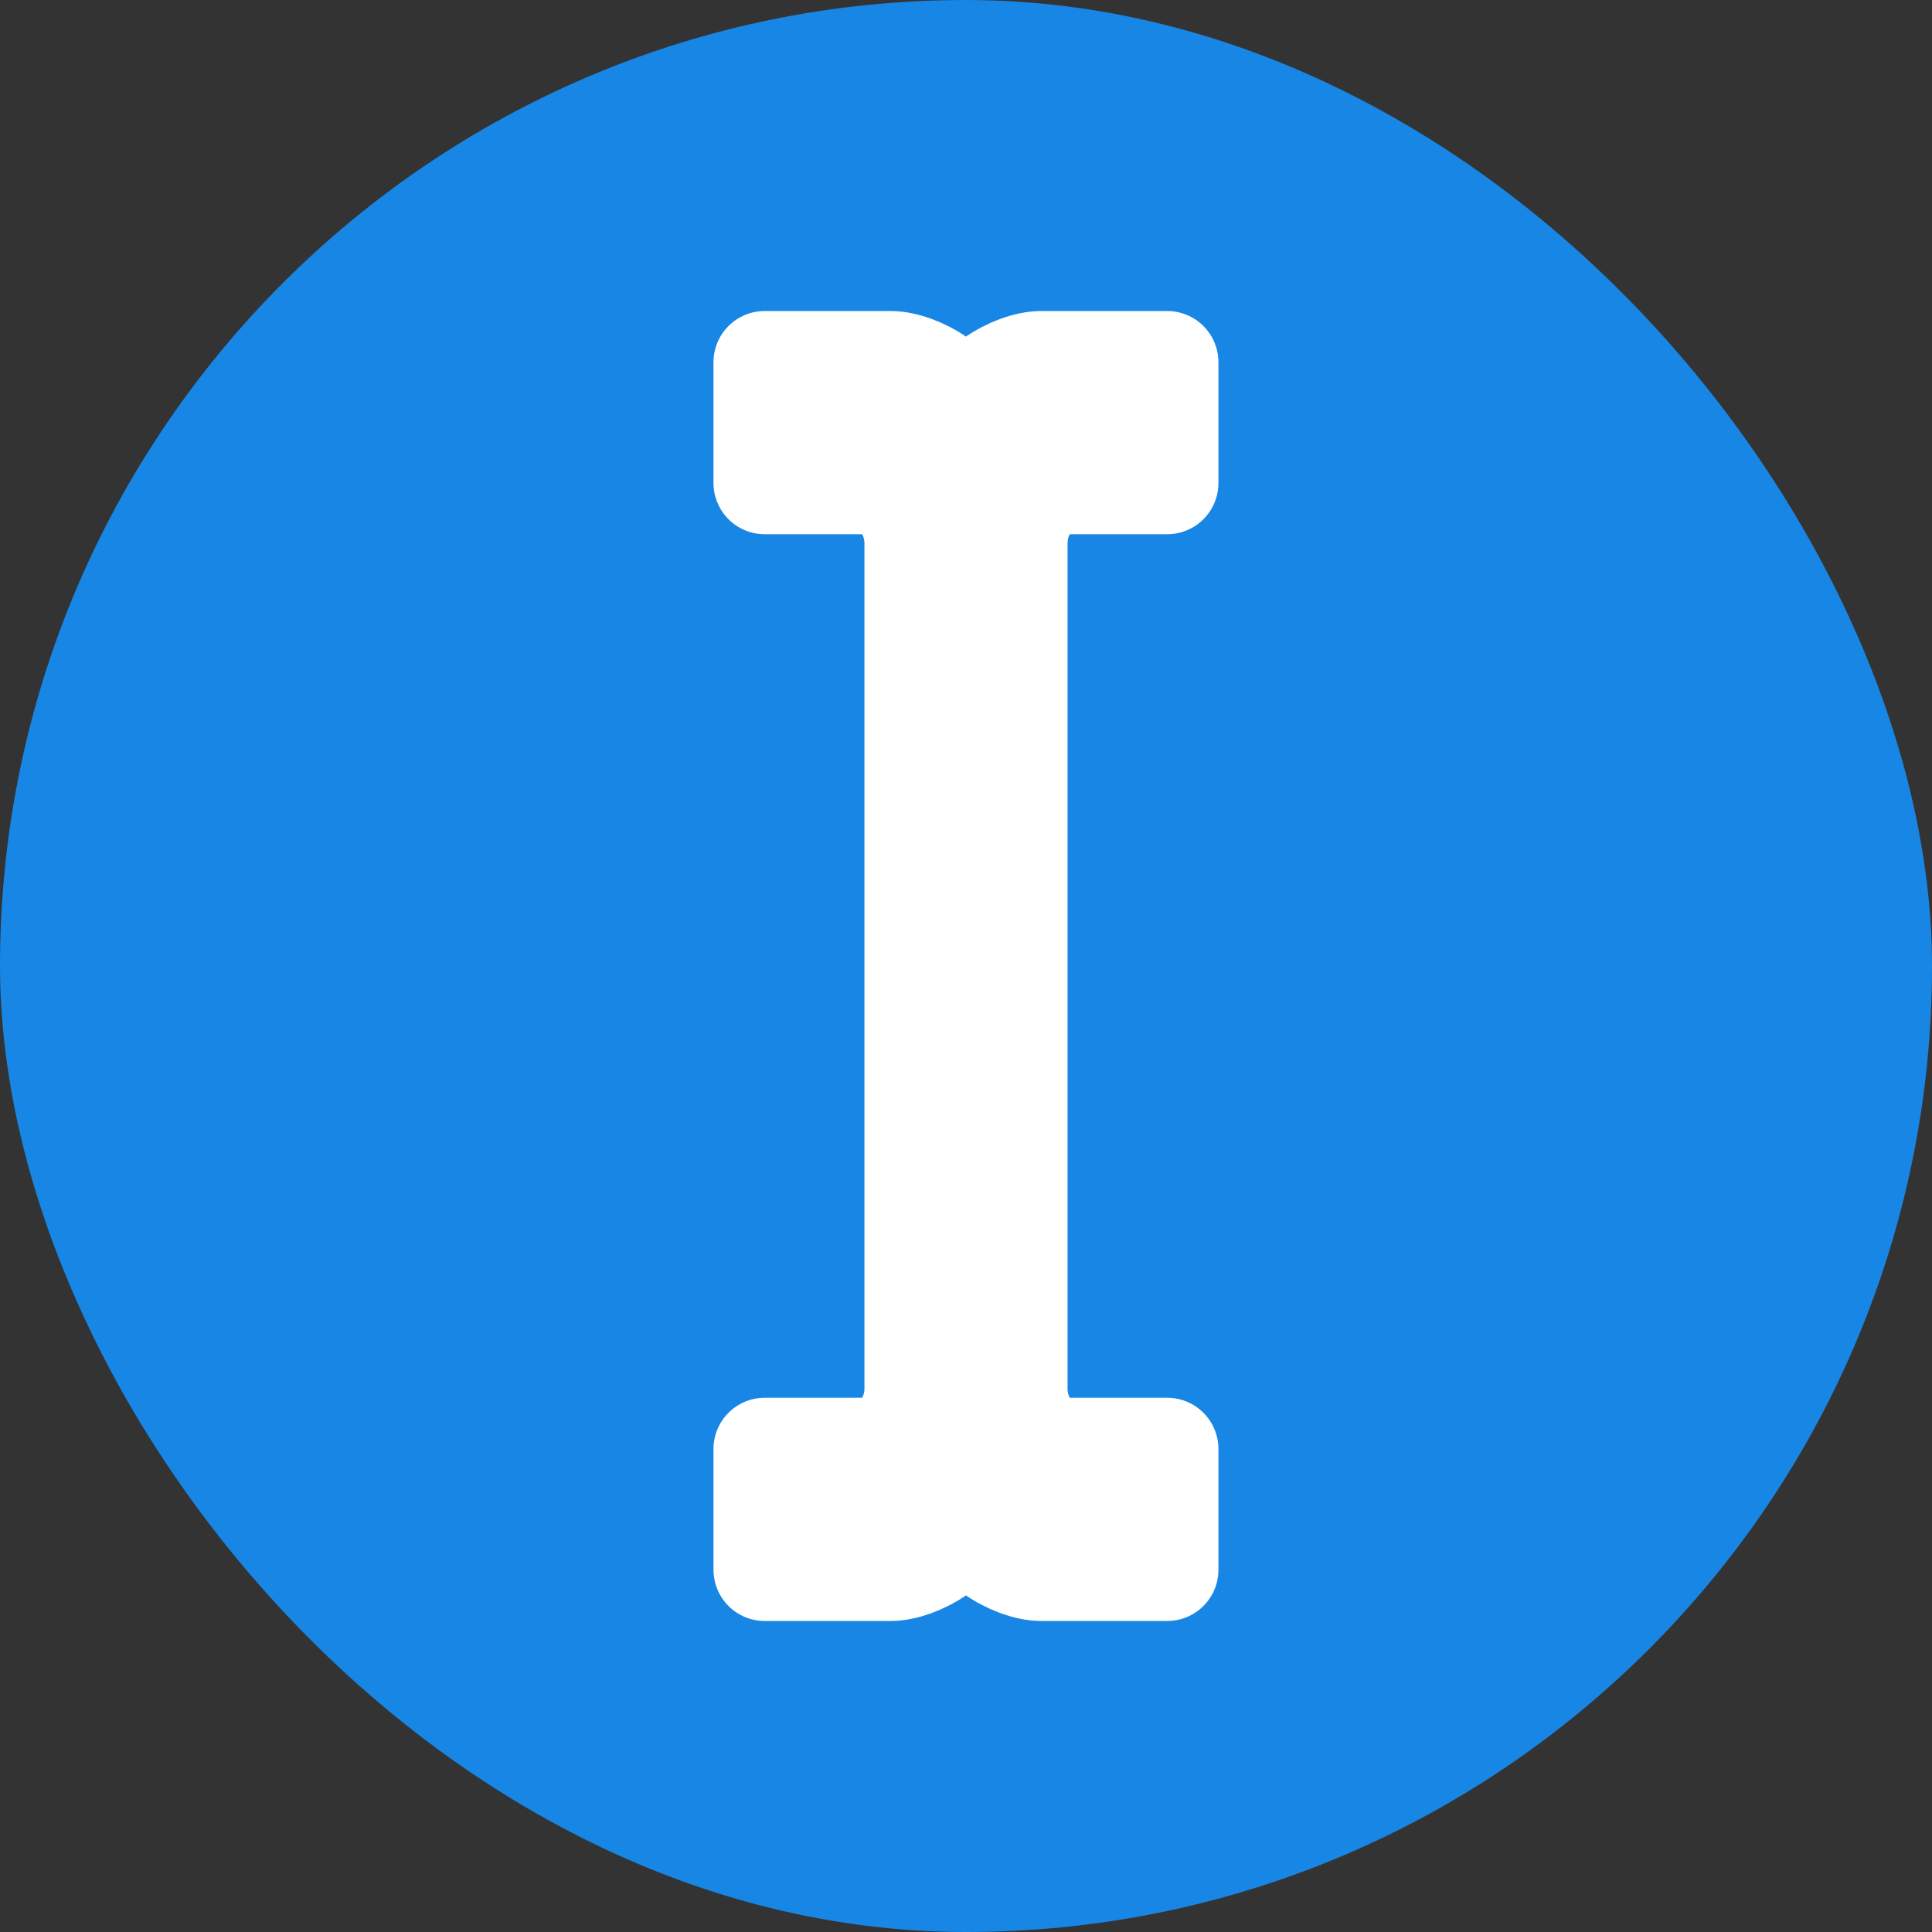
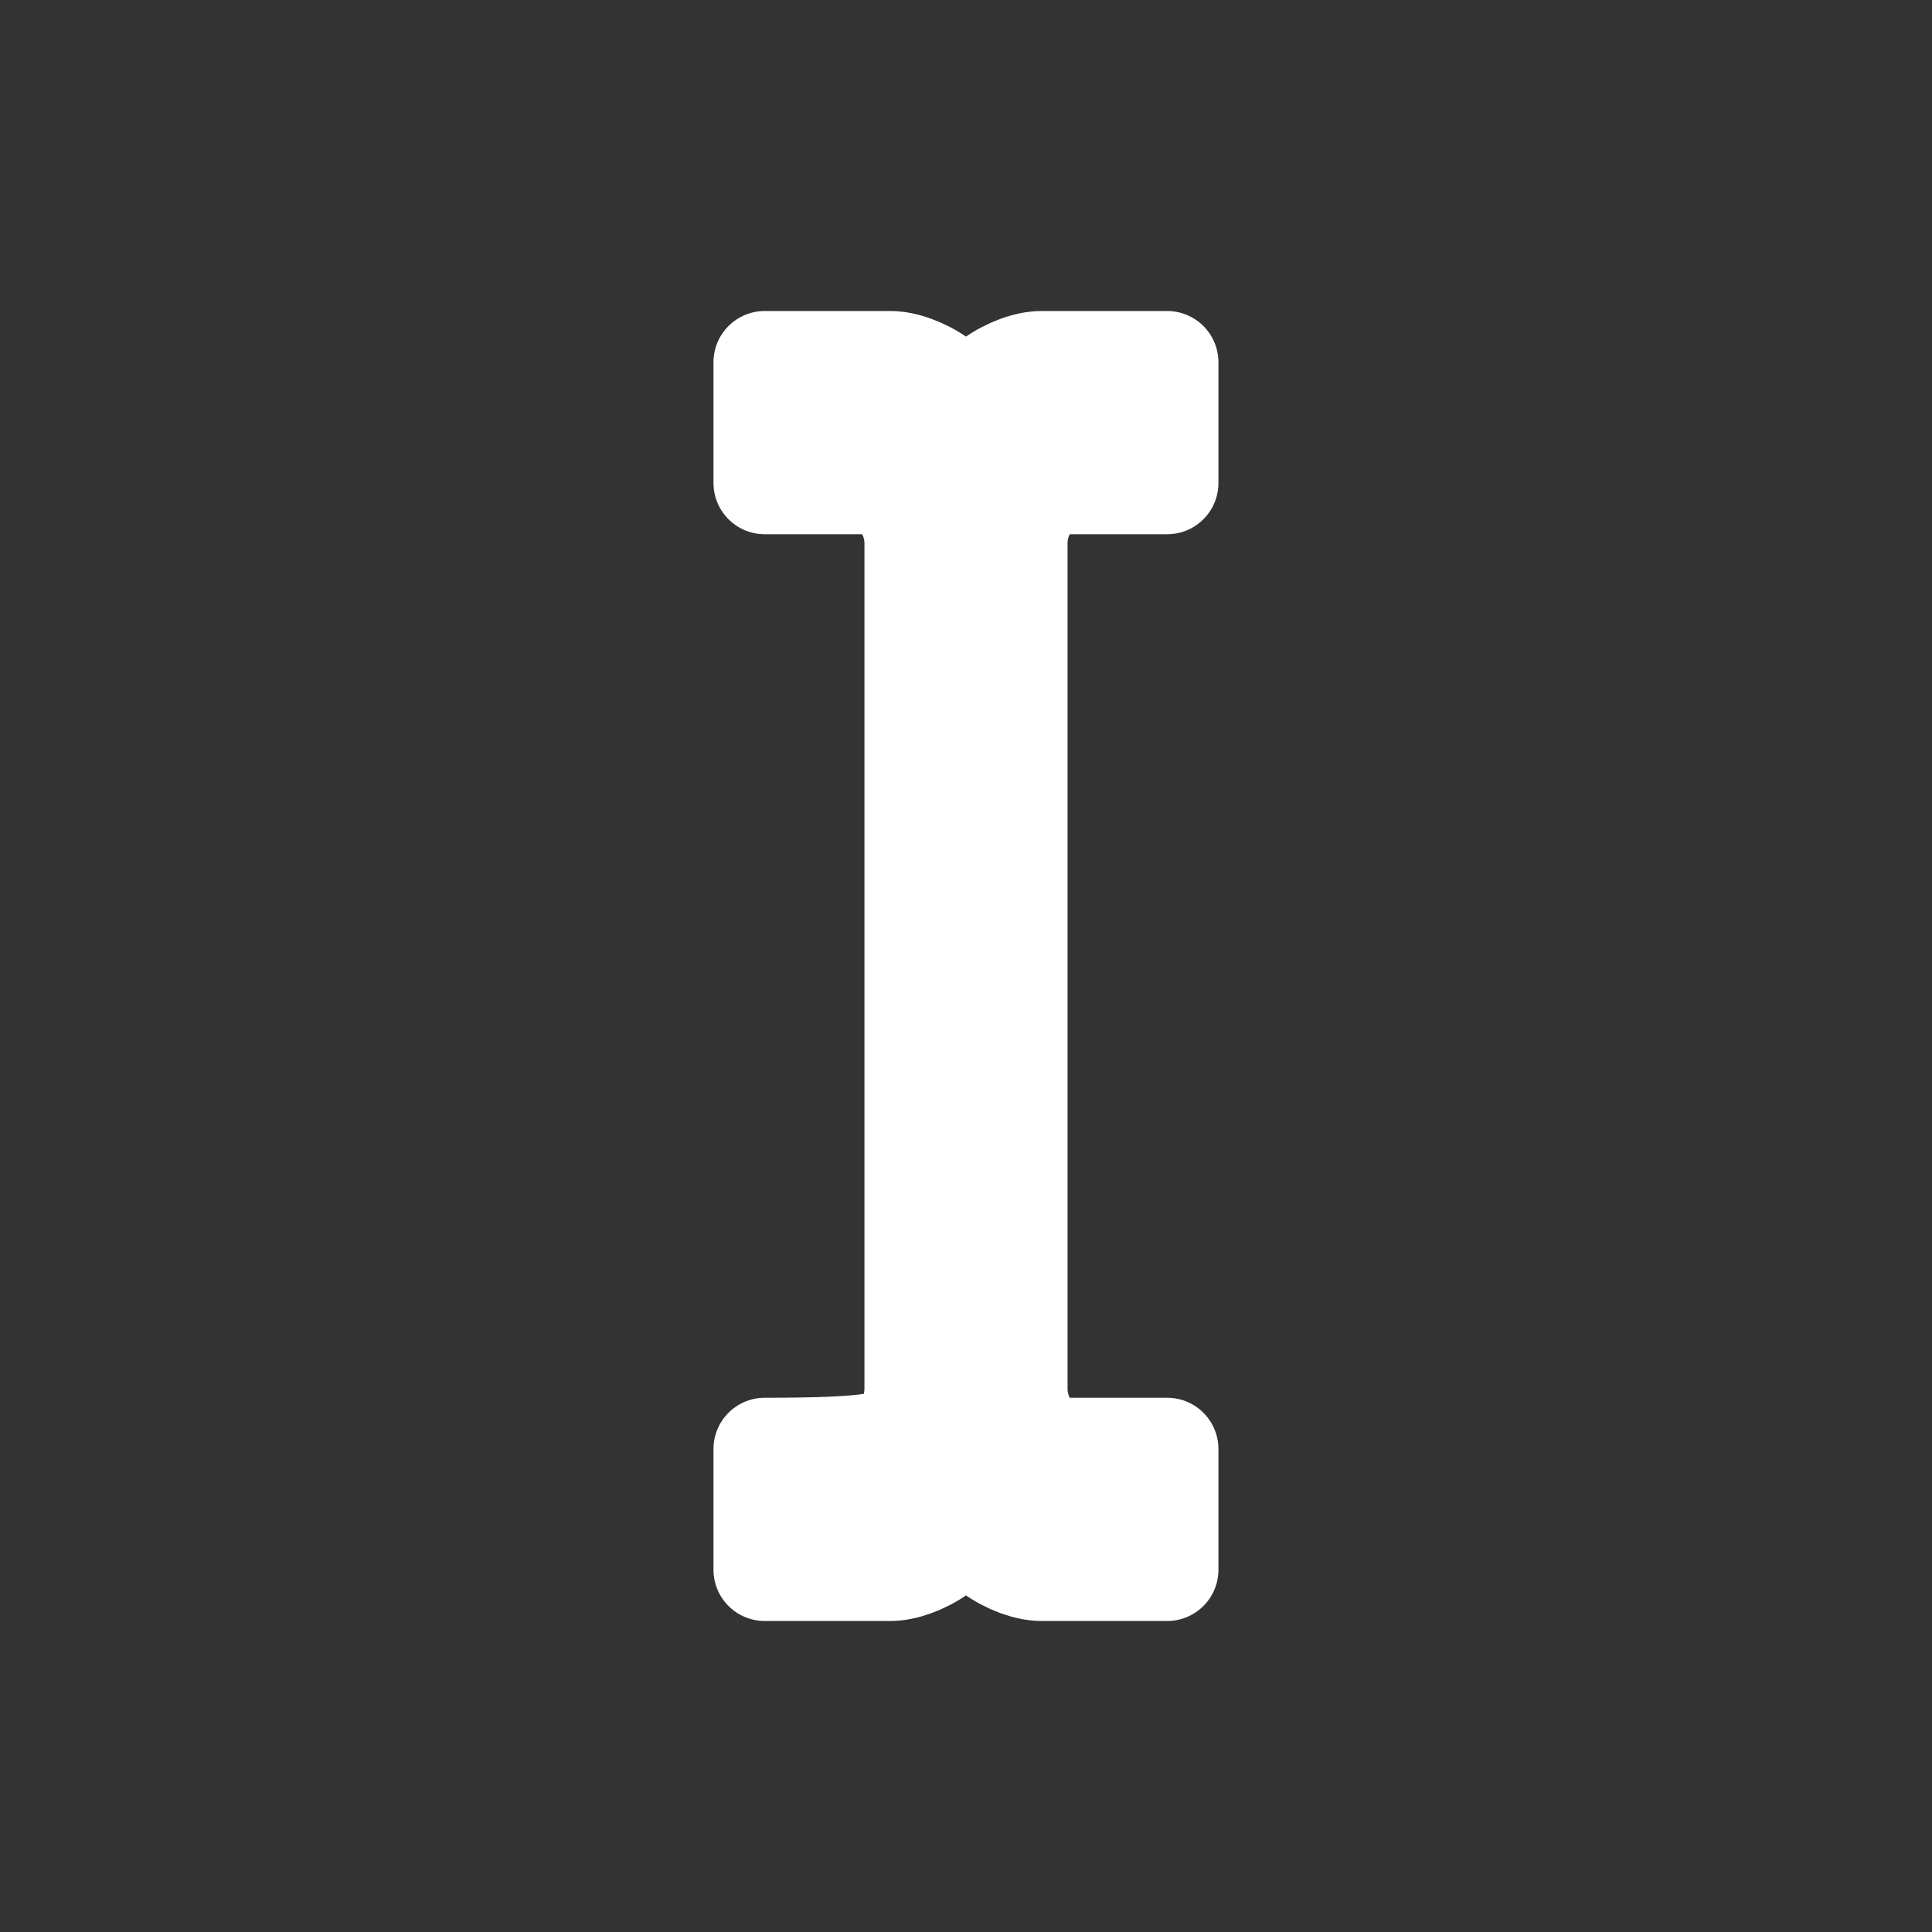
<svg xmlns="http://www.w3.org/2000/svg" width="22" height="22" viewBox="0 0 22 22" fill="none">
  <rect x="0" y="0" width="22" height="22" fill="#333333" stroke="none" />
-   <rect width="22" height="22" rx="11" fill="#1786E5" />
-   <path d="M11.573 15.812C11.573 15.995 11.633 16.17 11.74 16.299C11.848 16.428 11.994 16.5 12.146 16.5H13.291V17.875H11.859C11.544 17.875 11 17.566 11 17.188C11 17.566 10.455 17.875 10.14 17.875H8.708V16.5H9.854C10.006 16.5 10.152 16.428 10.259 16.299C10.366 16.17 10.427 15.995 10.427 15.812V6.188C10.427 6.005 10.366 5.83 10.259 5.701C10.152 5.572 10.006 5.5 9.854 5.5H8.708V4.125H10.14C10.455 4.125 11 4.434 11 4.812C11 4.434 11.544 4.125 11.859 4.125H13.291V5.5H12.146C11.994 5.5 11.848 5.572 11.74 5.701C11.633 5.83 11.573 6.005 11.573 6.188V15.812Z" fill="white" stroke="white" stroke-width="1.167" stroke-linejoin="round" />
+   <path d="M11.573 15.812C11.573 15.995 11.633 16.17 11.74 16.299C11.848 16.428 11.994 16.5 12.146 16.5H13.291V17.875H11.859C11.544 17.875 11 17.566 11 17.188C11 17.566 10.455 17.875 10.14 17.875H8.708V16.5C10.006 16.5 10.152 16.428 10.259 16.299C10.366 16.17 10.427 15.995 10.427 15.812V6.188C10.427 6.005 10.366 5.83 10.259 5.701C10.152 5.572 10.006 5.5 9.854 5.5H8.708V4.125H10.14C10.455 4.125 11 4.434 11 4.812C11 4.434 11.544 4.125 11.859 4.125H13.291V5.5H12.146C11.994 5.5 11.848 5.572 11.74 5.701C11.633 5.83 11.573 6.005 11.573 6.188V15.812Z" fill="white" stroke="white" stroke-width="1.167" stroke-linejoin="round" />
</svg>